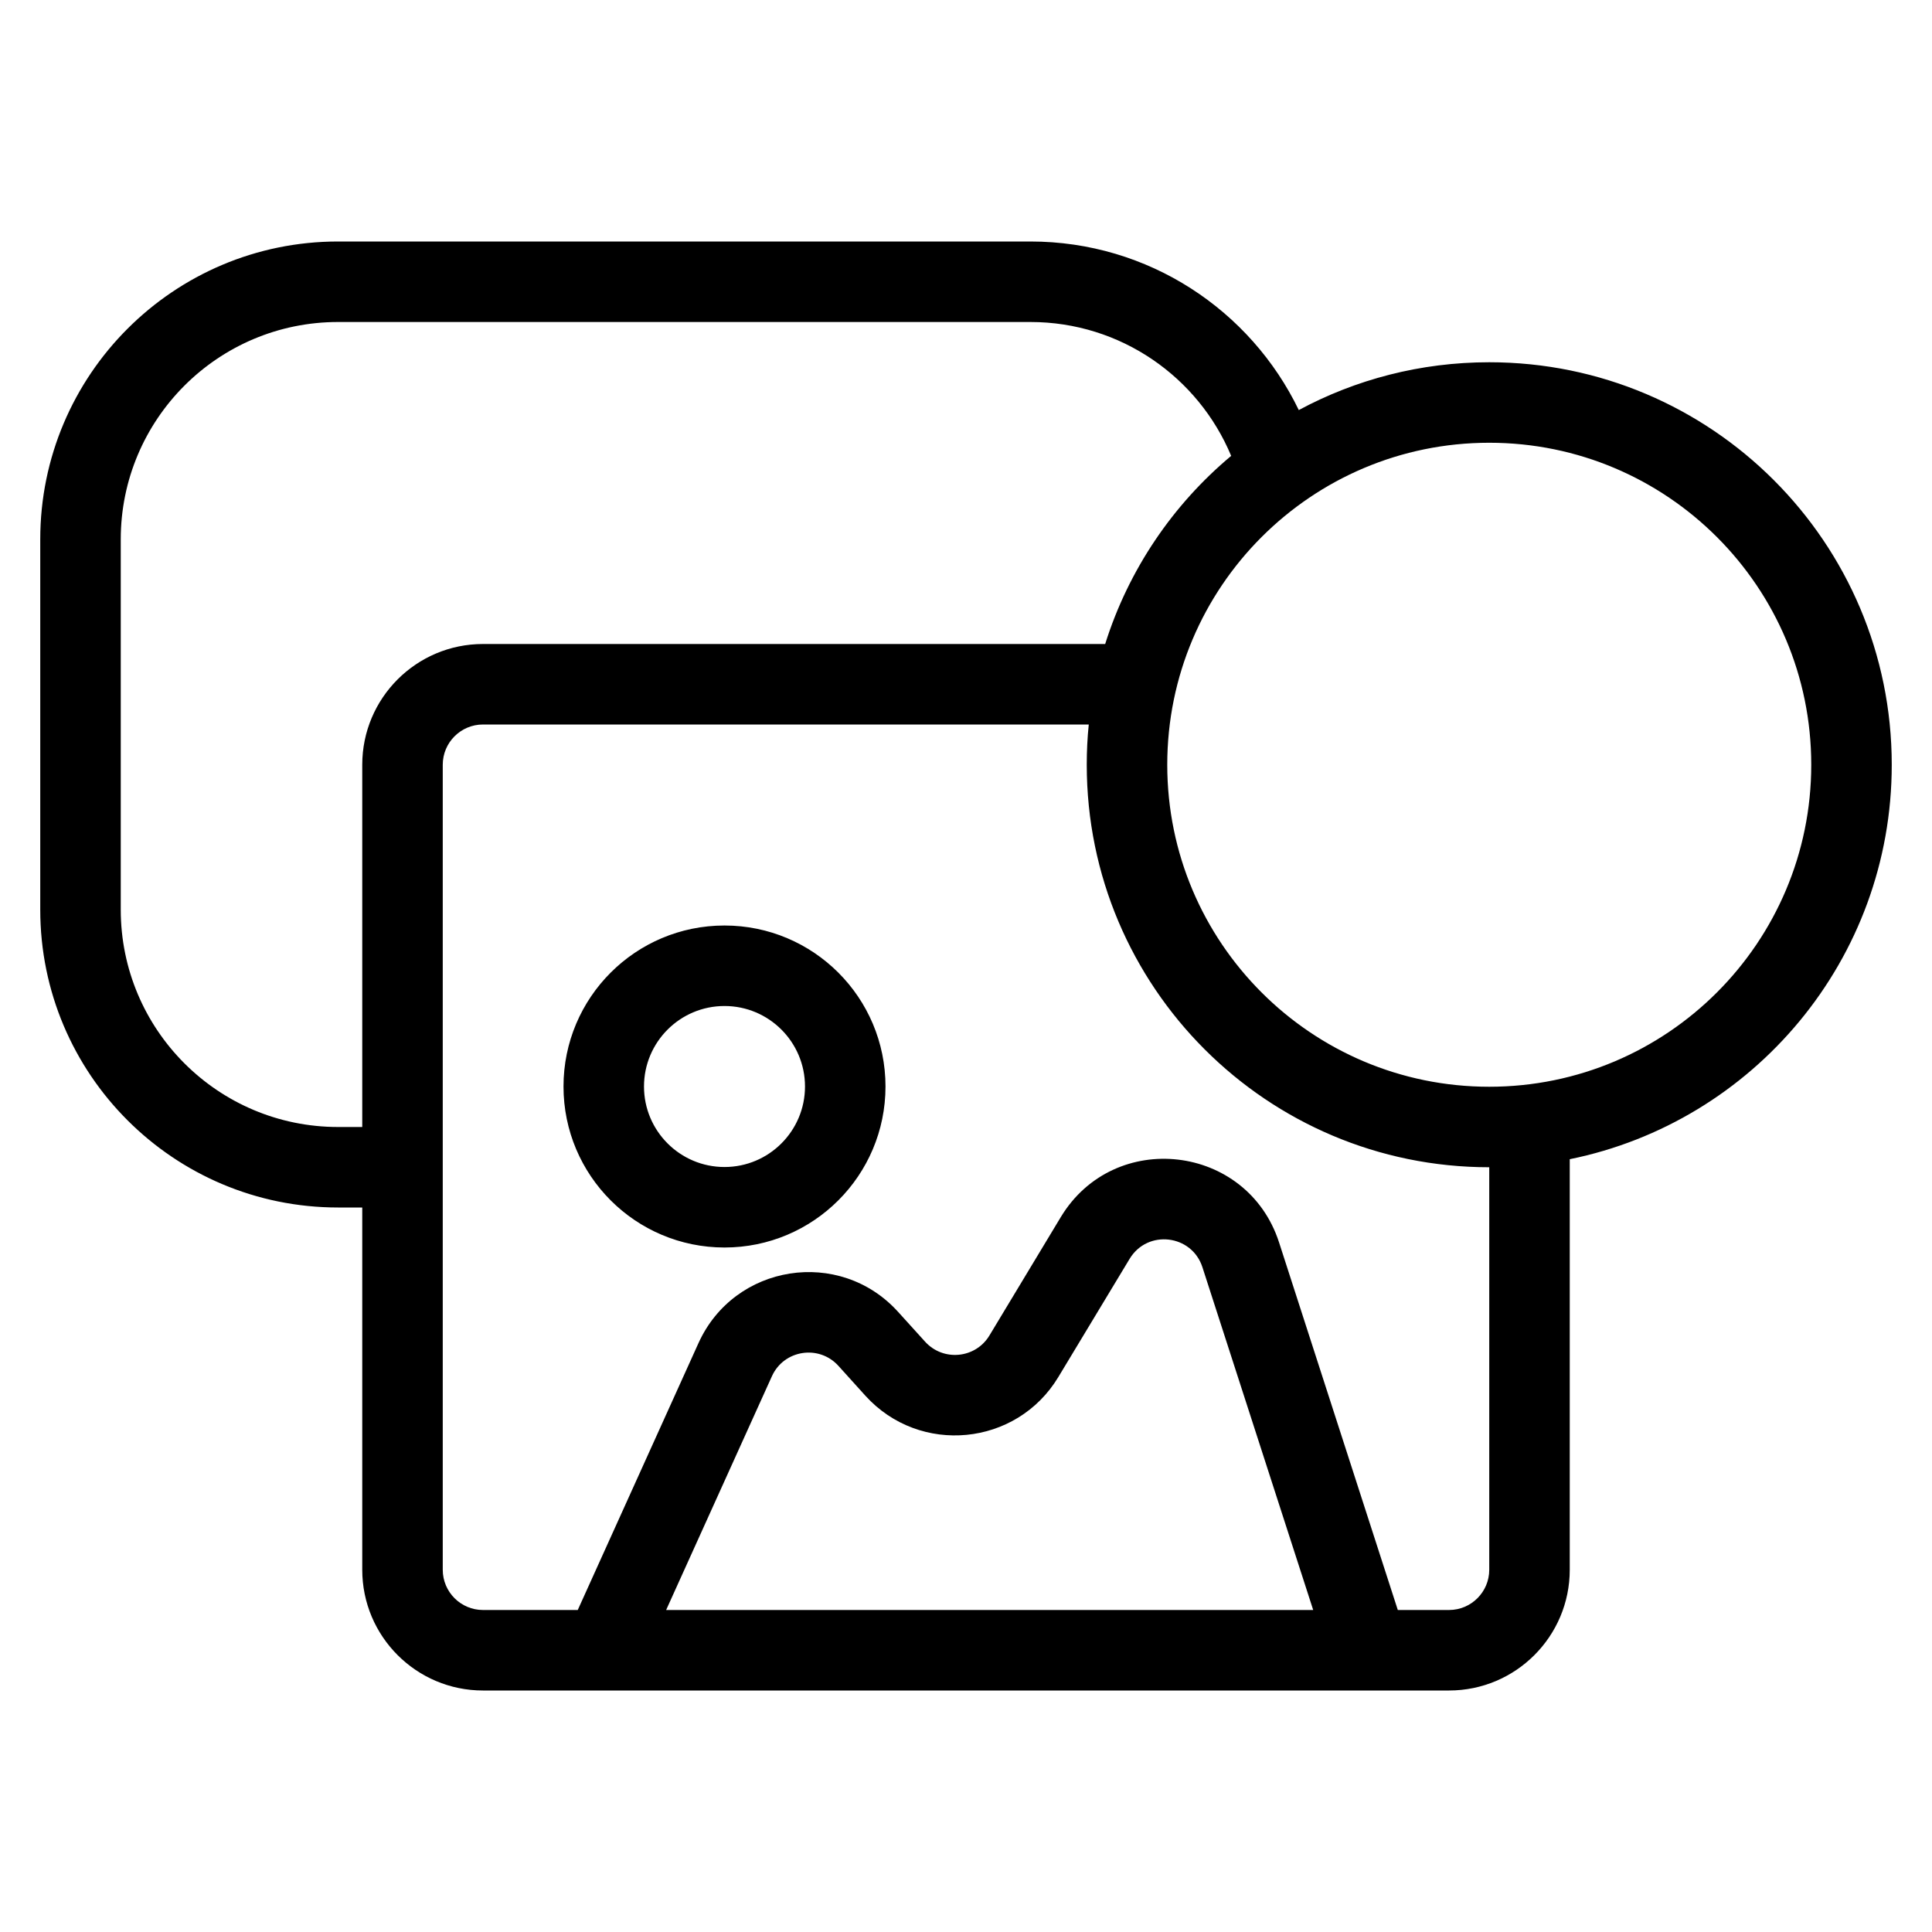
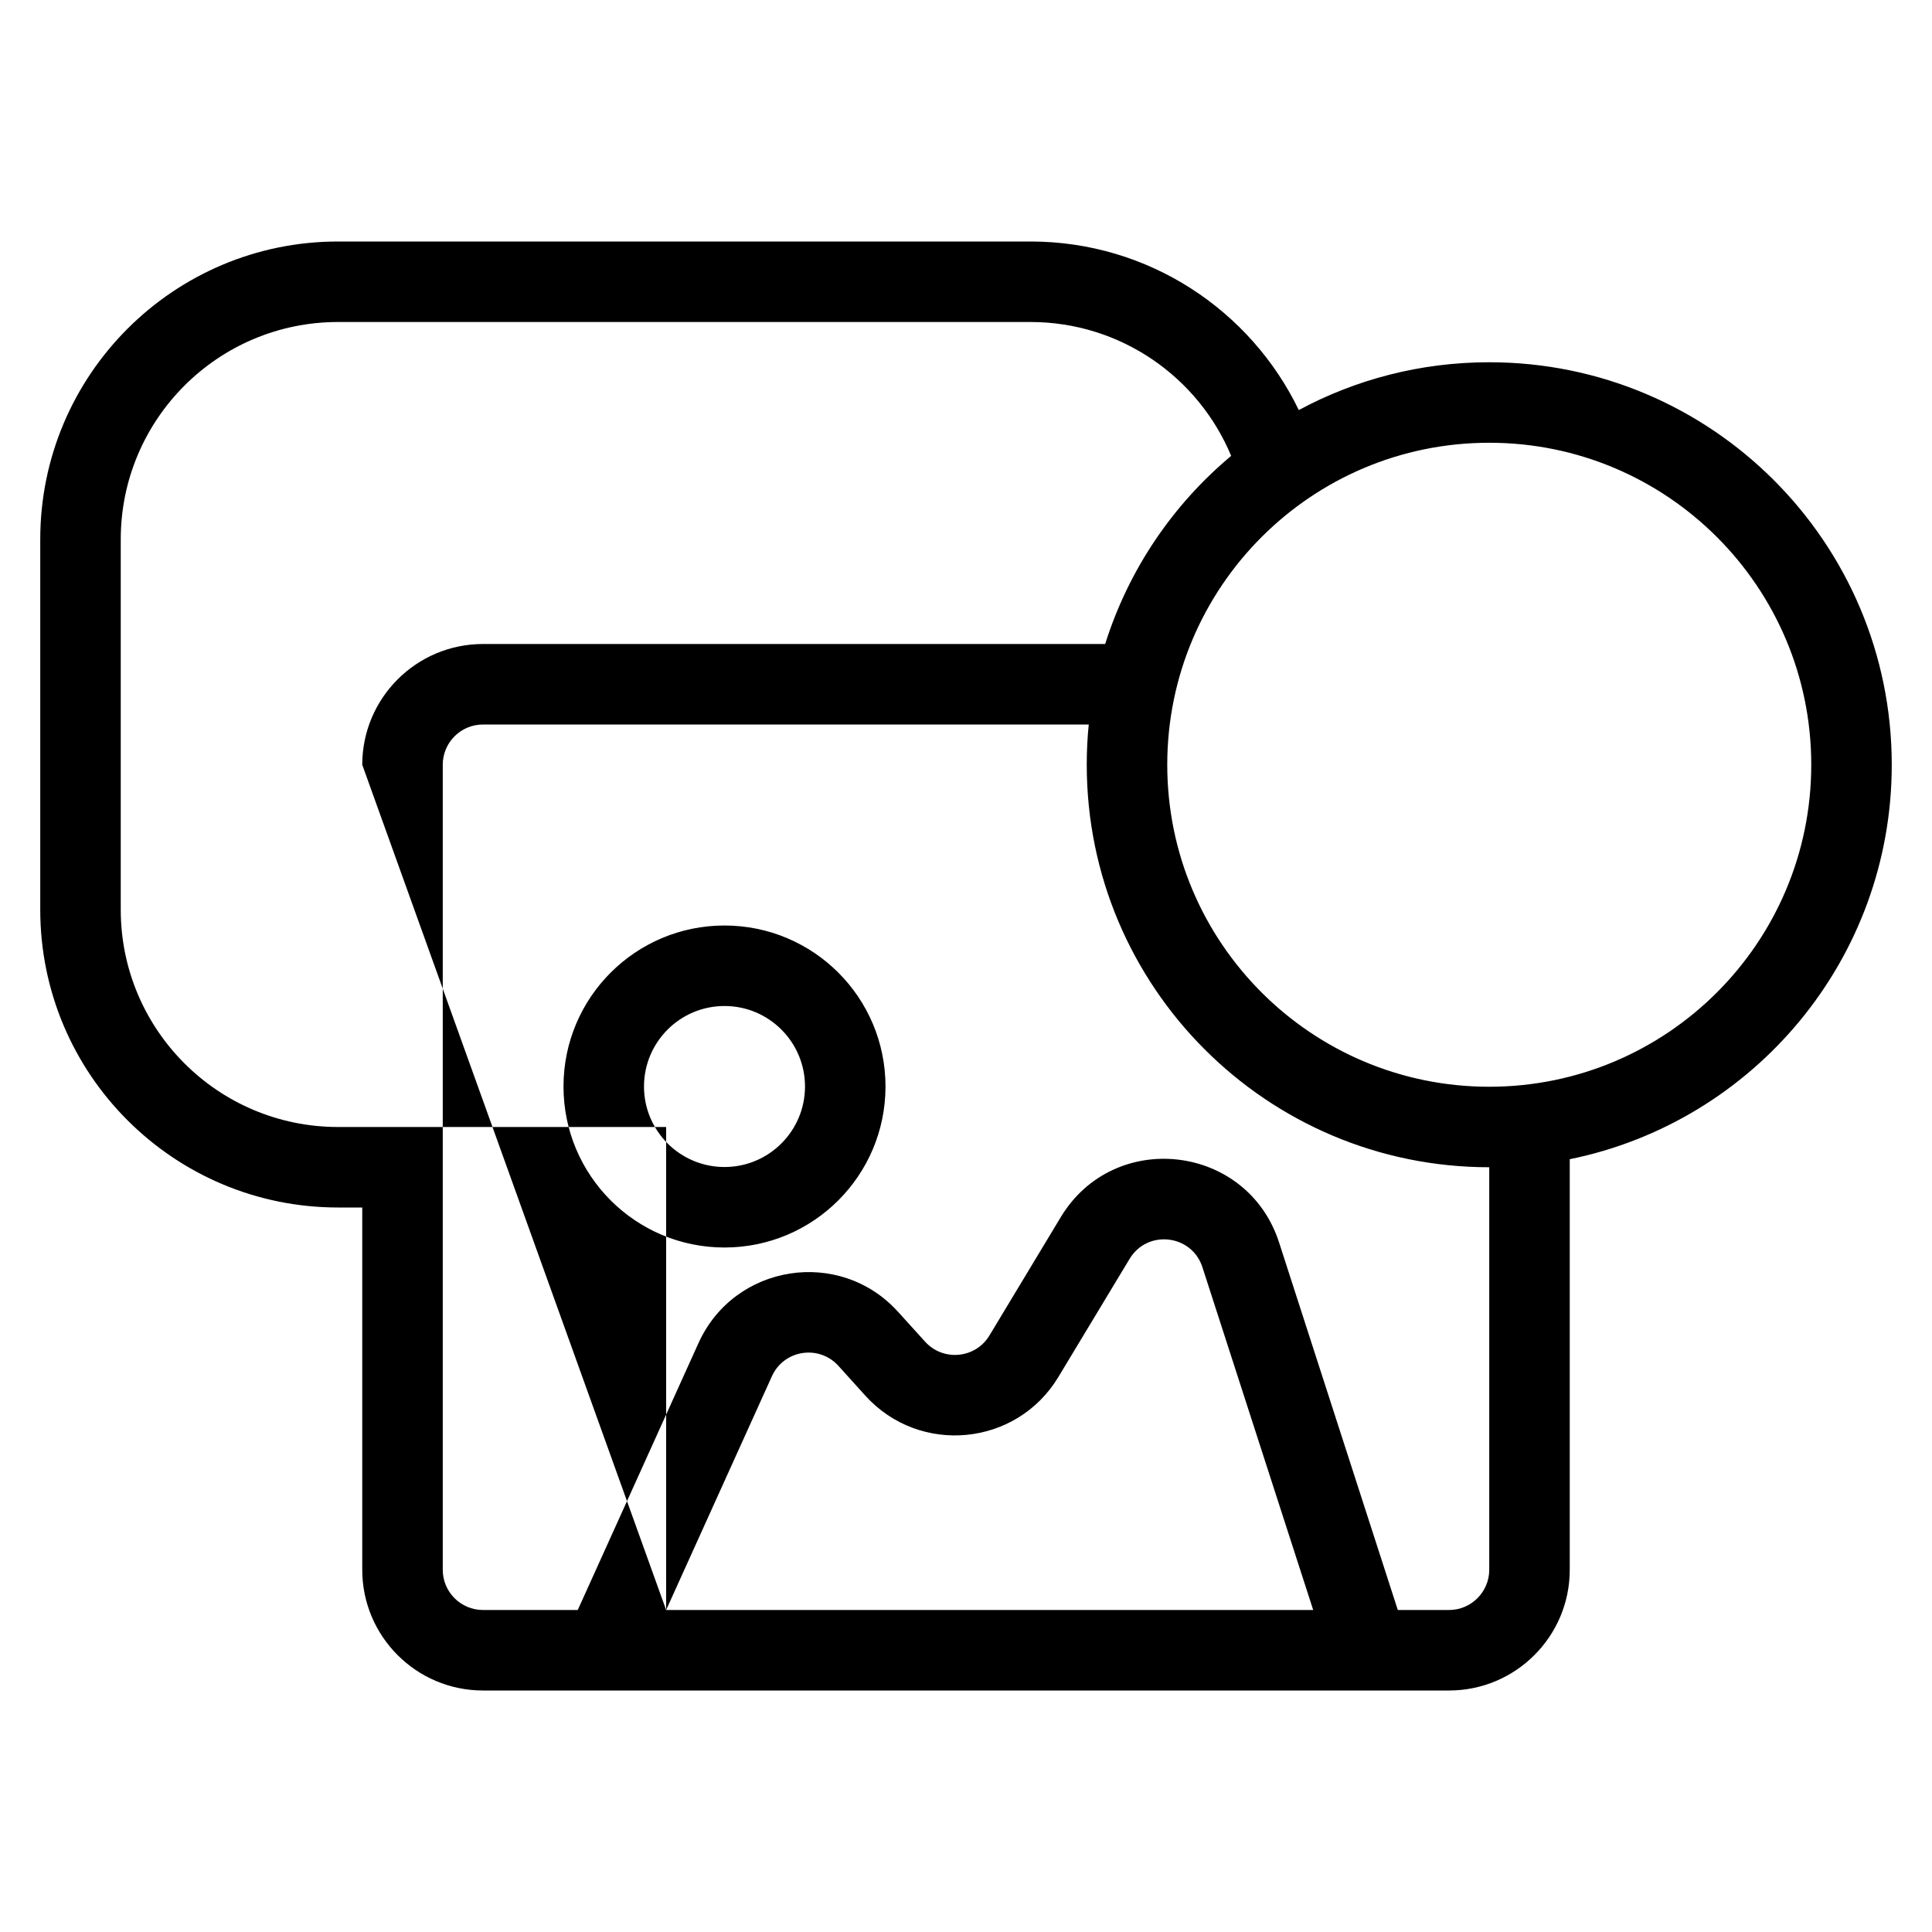
<svg xmlns="http://www.w3.org/2000/svg" width="24" height="24" viewBox="0 0 24 24" fill="none">
-   <path fill-rule="evenodd" clip-rule="evenodd" d="M0.5 6.7C0.5 4.657 2.157 3 4.2 3H12.8C14.269 3 15.536 3.855 16.134 5.094C16.838 4.715 17.644 4.5 18.5 4.5C21.261 4.5 23.5 6.739 23.5 9.5C23.5 11.919 21.782 13.937 19.5 14.4V19.5C19.5 20.328 18.828 21 18 21H6C5.172 21 4.5 20.328 4.5 19.5V15H4.2C2.157 15 0.5 13.344 0.5 11.3V6.7ZM13.5 9.5C13.5 12.261 15.739 14.5 18.5 14.5V19.5C18.5 19.776 18.276 20 18 20H17.364L15.889 15.434C15.493 14.21 13.841 14.019 13.177 15.12L12.291 16.59C12.118 16.877 11.717 16.915 11.492 16.667L11.156 16.296C10.431 15.495 9.123 15.7 8.677 16.684L7.177 20H6C5.724 20 5.5 19.776 5.5 19.5V14.5V9.5C5.5 9.224 5.724 9 6 9H13.525C13.508 9.164 13.5 9.331 13.5 9.5ZM8.275 20H16.313L14.937 15.742C14.805 15.334 14.255 15.27 14.033 15.637L13.147 17.106C12.628 17.967 11.425 18.083 10.75 17.338L10.415 16.967C10.173 16.7 9.737 16.768 9.589 17.096L8.275 20ZM4.5 9.5V14H4.2C2.709 14 1.5 12.791 1.5 11.3V6.7C1.5 5.209 2.709 4 4.2 4H12.8C13.923 4 14.887 4.686 15.294 5.663C14.569 6.269 14.019 7.077 13.729 8H6C5.172 8 4.5 8.672 4.5 9.5ZM9 12.497C8.448 12.497 8 12.945 8 13.497C8 14.049 8.448 14.497 9 14.497C9.552 14.497 10 14.049 10 13.497C10 12.945 9.552 12.497 9 12.497ZM7 13.497C7 12.392 7.895 11.497 9 11.497C10.105 11.497 11 12.392 11 13.497C11 14.601 10.105 15.497 9 15.497C7.895 15.497 7 14.601 7 13.497ZM14.5 9.5C14.5 7.291 16.291 5.5 18.5 5.5C20.709 5.5 22.5 7.291 22.5 9.5C22.5 11.709 20.709 13.5 18.5 13.5C16.291 13.5 14.5 11.709 14.5 9.5Z" fill="black" />
+   <path fill-rule="evenodd" clip-rule="evenodd" d="M0.5 6.7C0.5 4.657 2.157 3 4.2 3H12.8C14.269 3 15.536 3.855 16.134 5.094C16.838 4.715 17.644 4.5 18.5 4.5C21.261 4.5 23.5 6.739 23.5 9.5C23.5 11.919 21.782 13.937 19.5 14.4V19.5C19.5 20.328 18.828 21 18 21H6C5.172 21 4.5 20.328 4.5 19.5V15H4.2C2.157 15 0.5 13.344 0.5 11.3V6.7ZM13.5 9.5C13.5 12.261 15.739 14.5 18.5 14.5V19.5C18.5 19.776 18.276 20 18 20H17.364L15.889 15.434C15.493 14.21 13.841 14.019 13.177 15.12L12.291 16.59C12.118 16.877 11.717 16.915 11.492 16.667L11.156 16.296C10.431 15.495 9.123 15.7 8.677 16.684L7.177 20H6C5.724 20 5.5 19.776 5.5 19.5V14.5V9.5C5.5 9.224 5.724 9 6 9H13.525C13.508 9.164 13.5 9.331 13.5 9.5ZM8.275 20H16.313L14.937 15.742C14.805 15.334 14.255 15.27 14.033 15.637L13.147 17.106C12.628 17.967 11.425 18.083 10.75 17.338L10.415 16.967C10.173 16.7 9.737 16.768 9.589 17.096L8.275 20ZV14H4.2C2.709 14 1.5 12.791 1.5 11.3V6.7C1.5 5.209 2.709 4 4.2 4H12.8C13.923 4 14.887 4.686 15.294 5.663C14.569 6.269 14.019 7.077 13.729 8H6C5.172 8 4.5 8.672 4.5 9.5ZM9 12.497C8.448 12.497 8 12.945 8 13.497C8 14.049 8.448 14.497 9 14.497C9.552 14.497 10 14.049 10 13.497C10 12.945 9.552 12.497 9 12.497ZM7 13.497C7 12.392 7.895 11.497 9 11.497C10.105 11.497 11 12.392 11 13.497C11 14.601 10.105 15.497 9 15.497C7.895 15.497 7 14.601 7 13.497ZM14.5 9.5C14.5 7.291 16.291 5.5 18.5 5.5C20.709 5.5 22.5 7.291 22.5 9.5C22.5 11.709 20.709 13.5 18.5 13.5C16.291 13.5 14.5 11.709 14.5 9.5Z" fill="black" />
</svg>